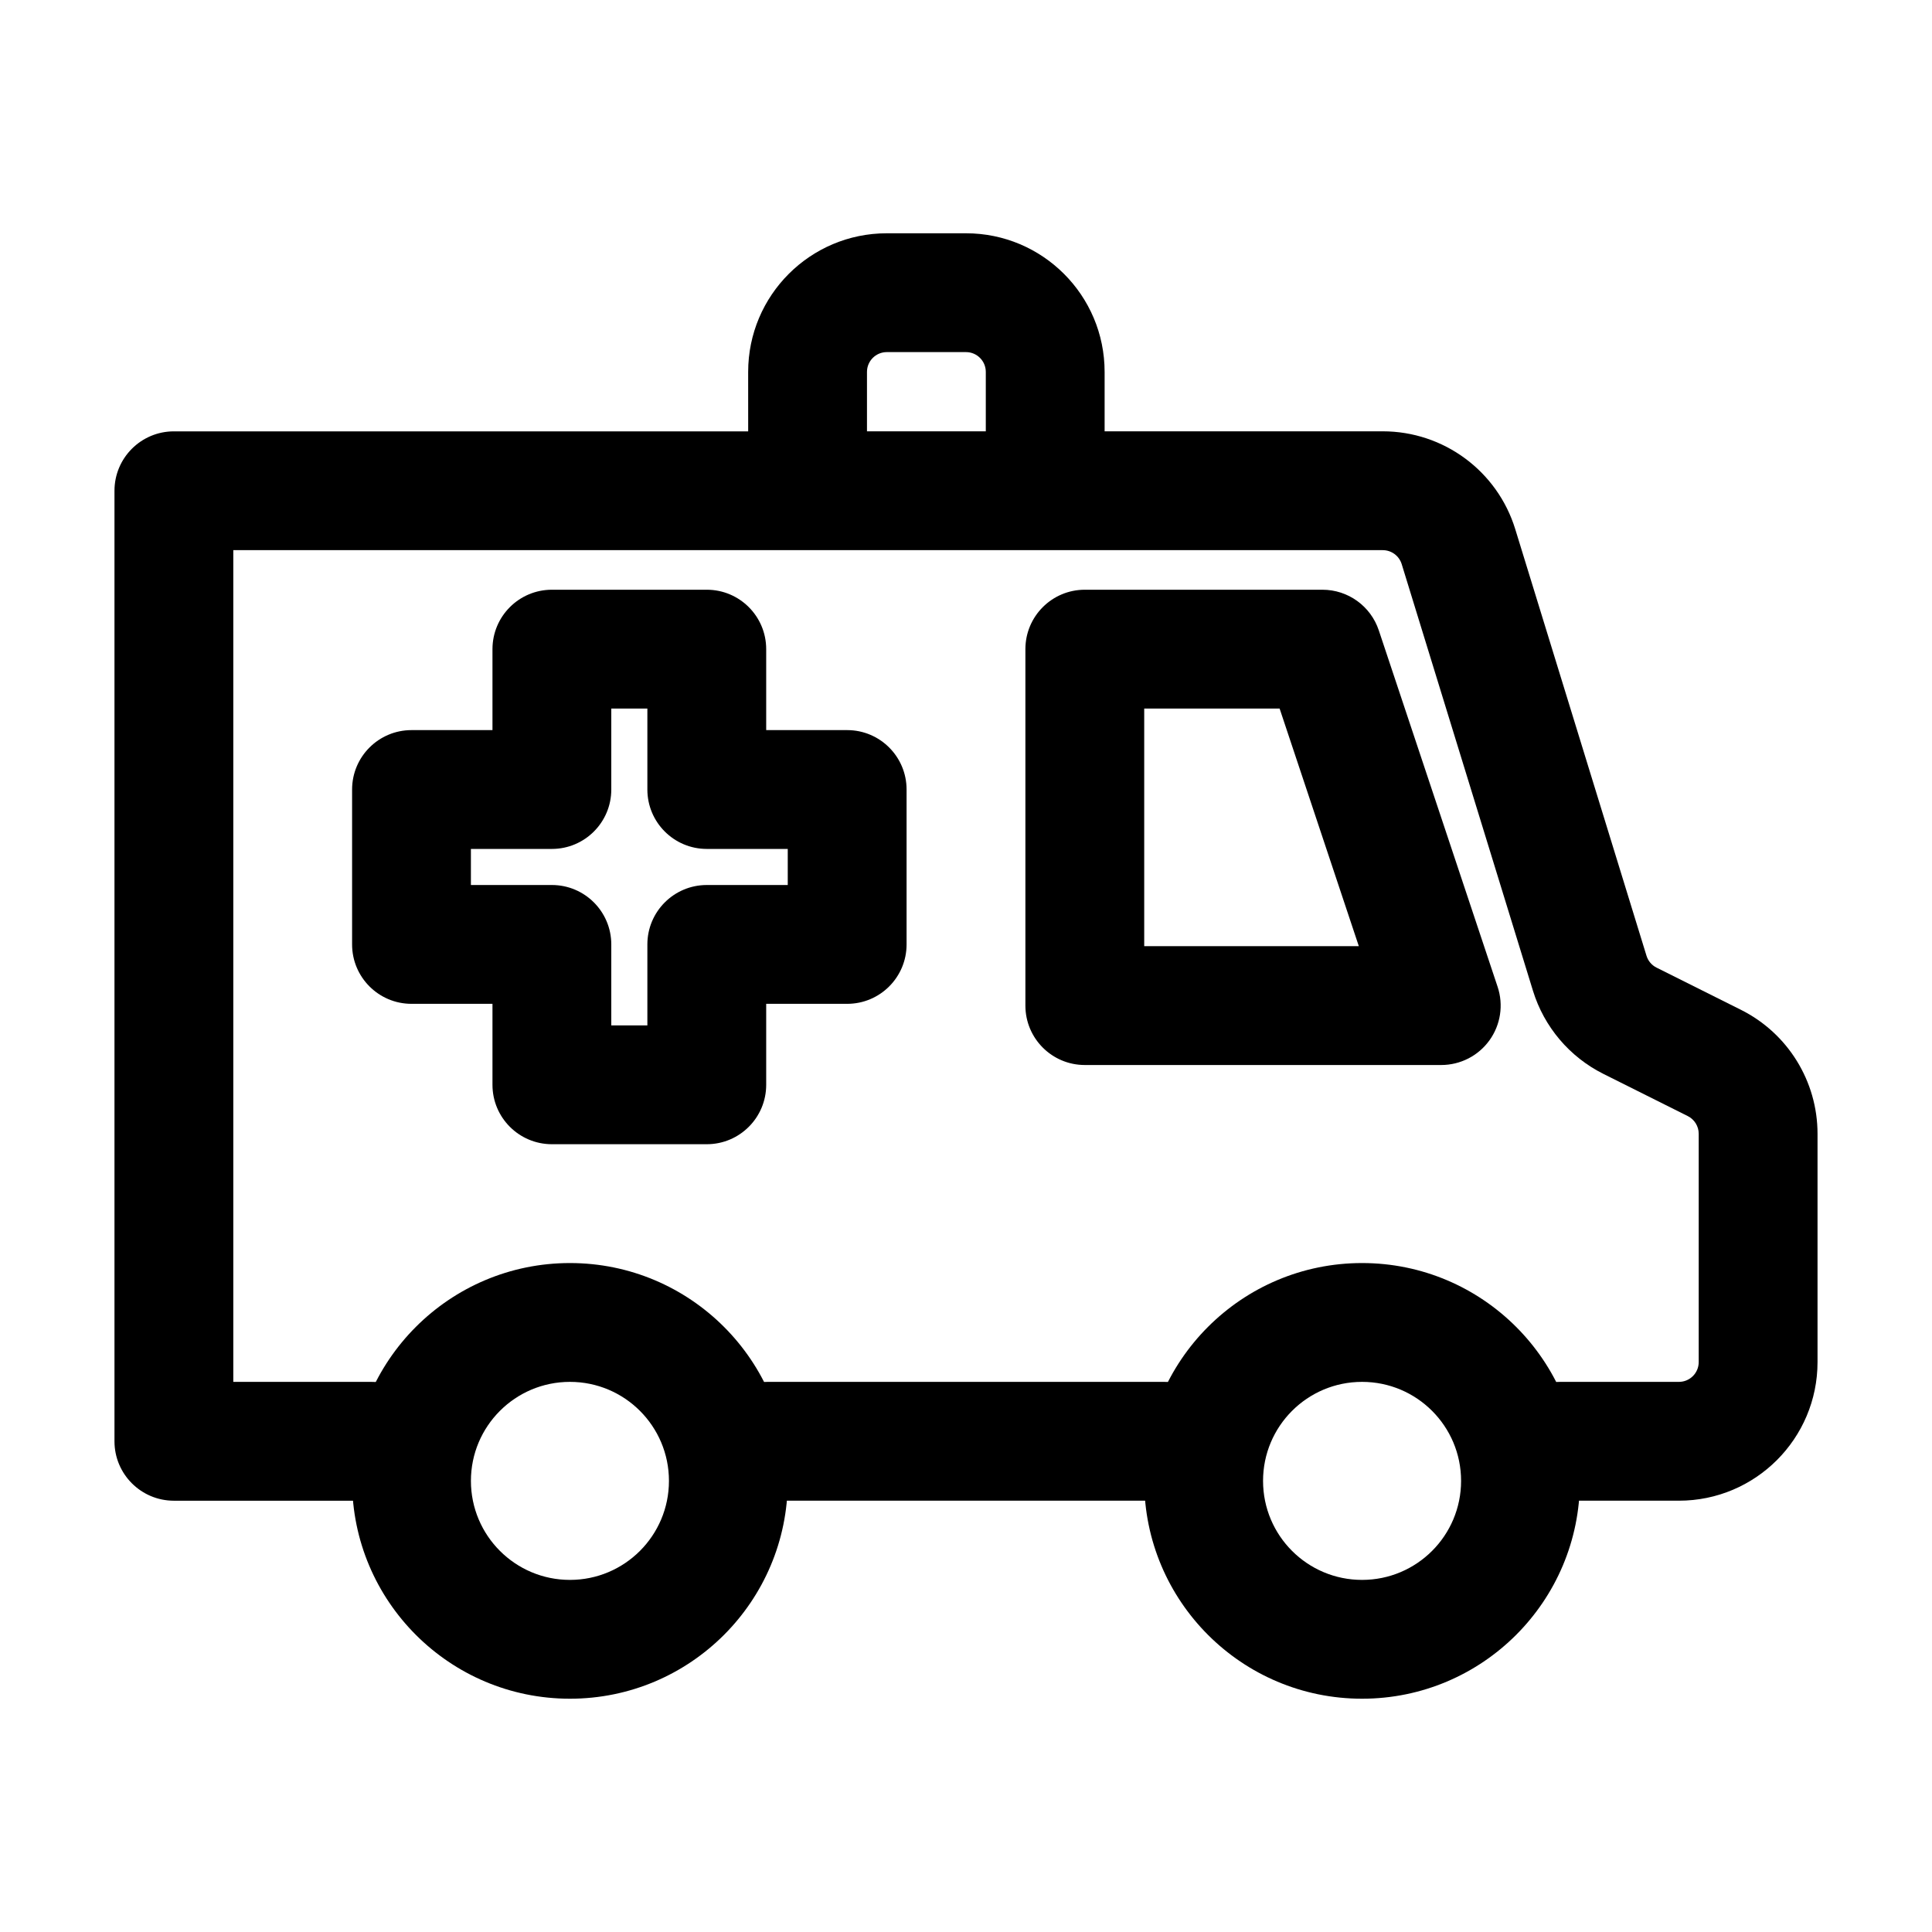
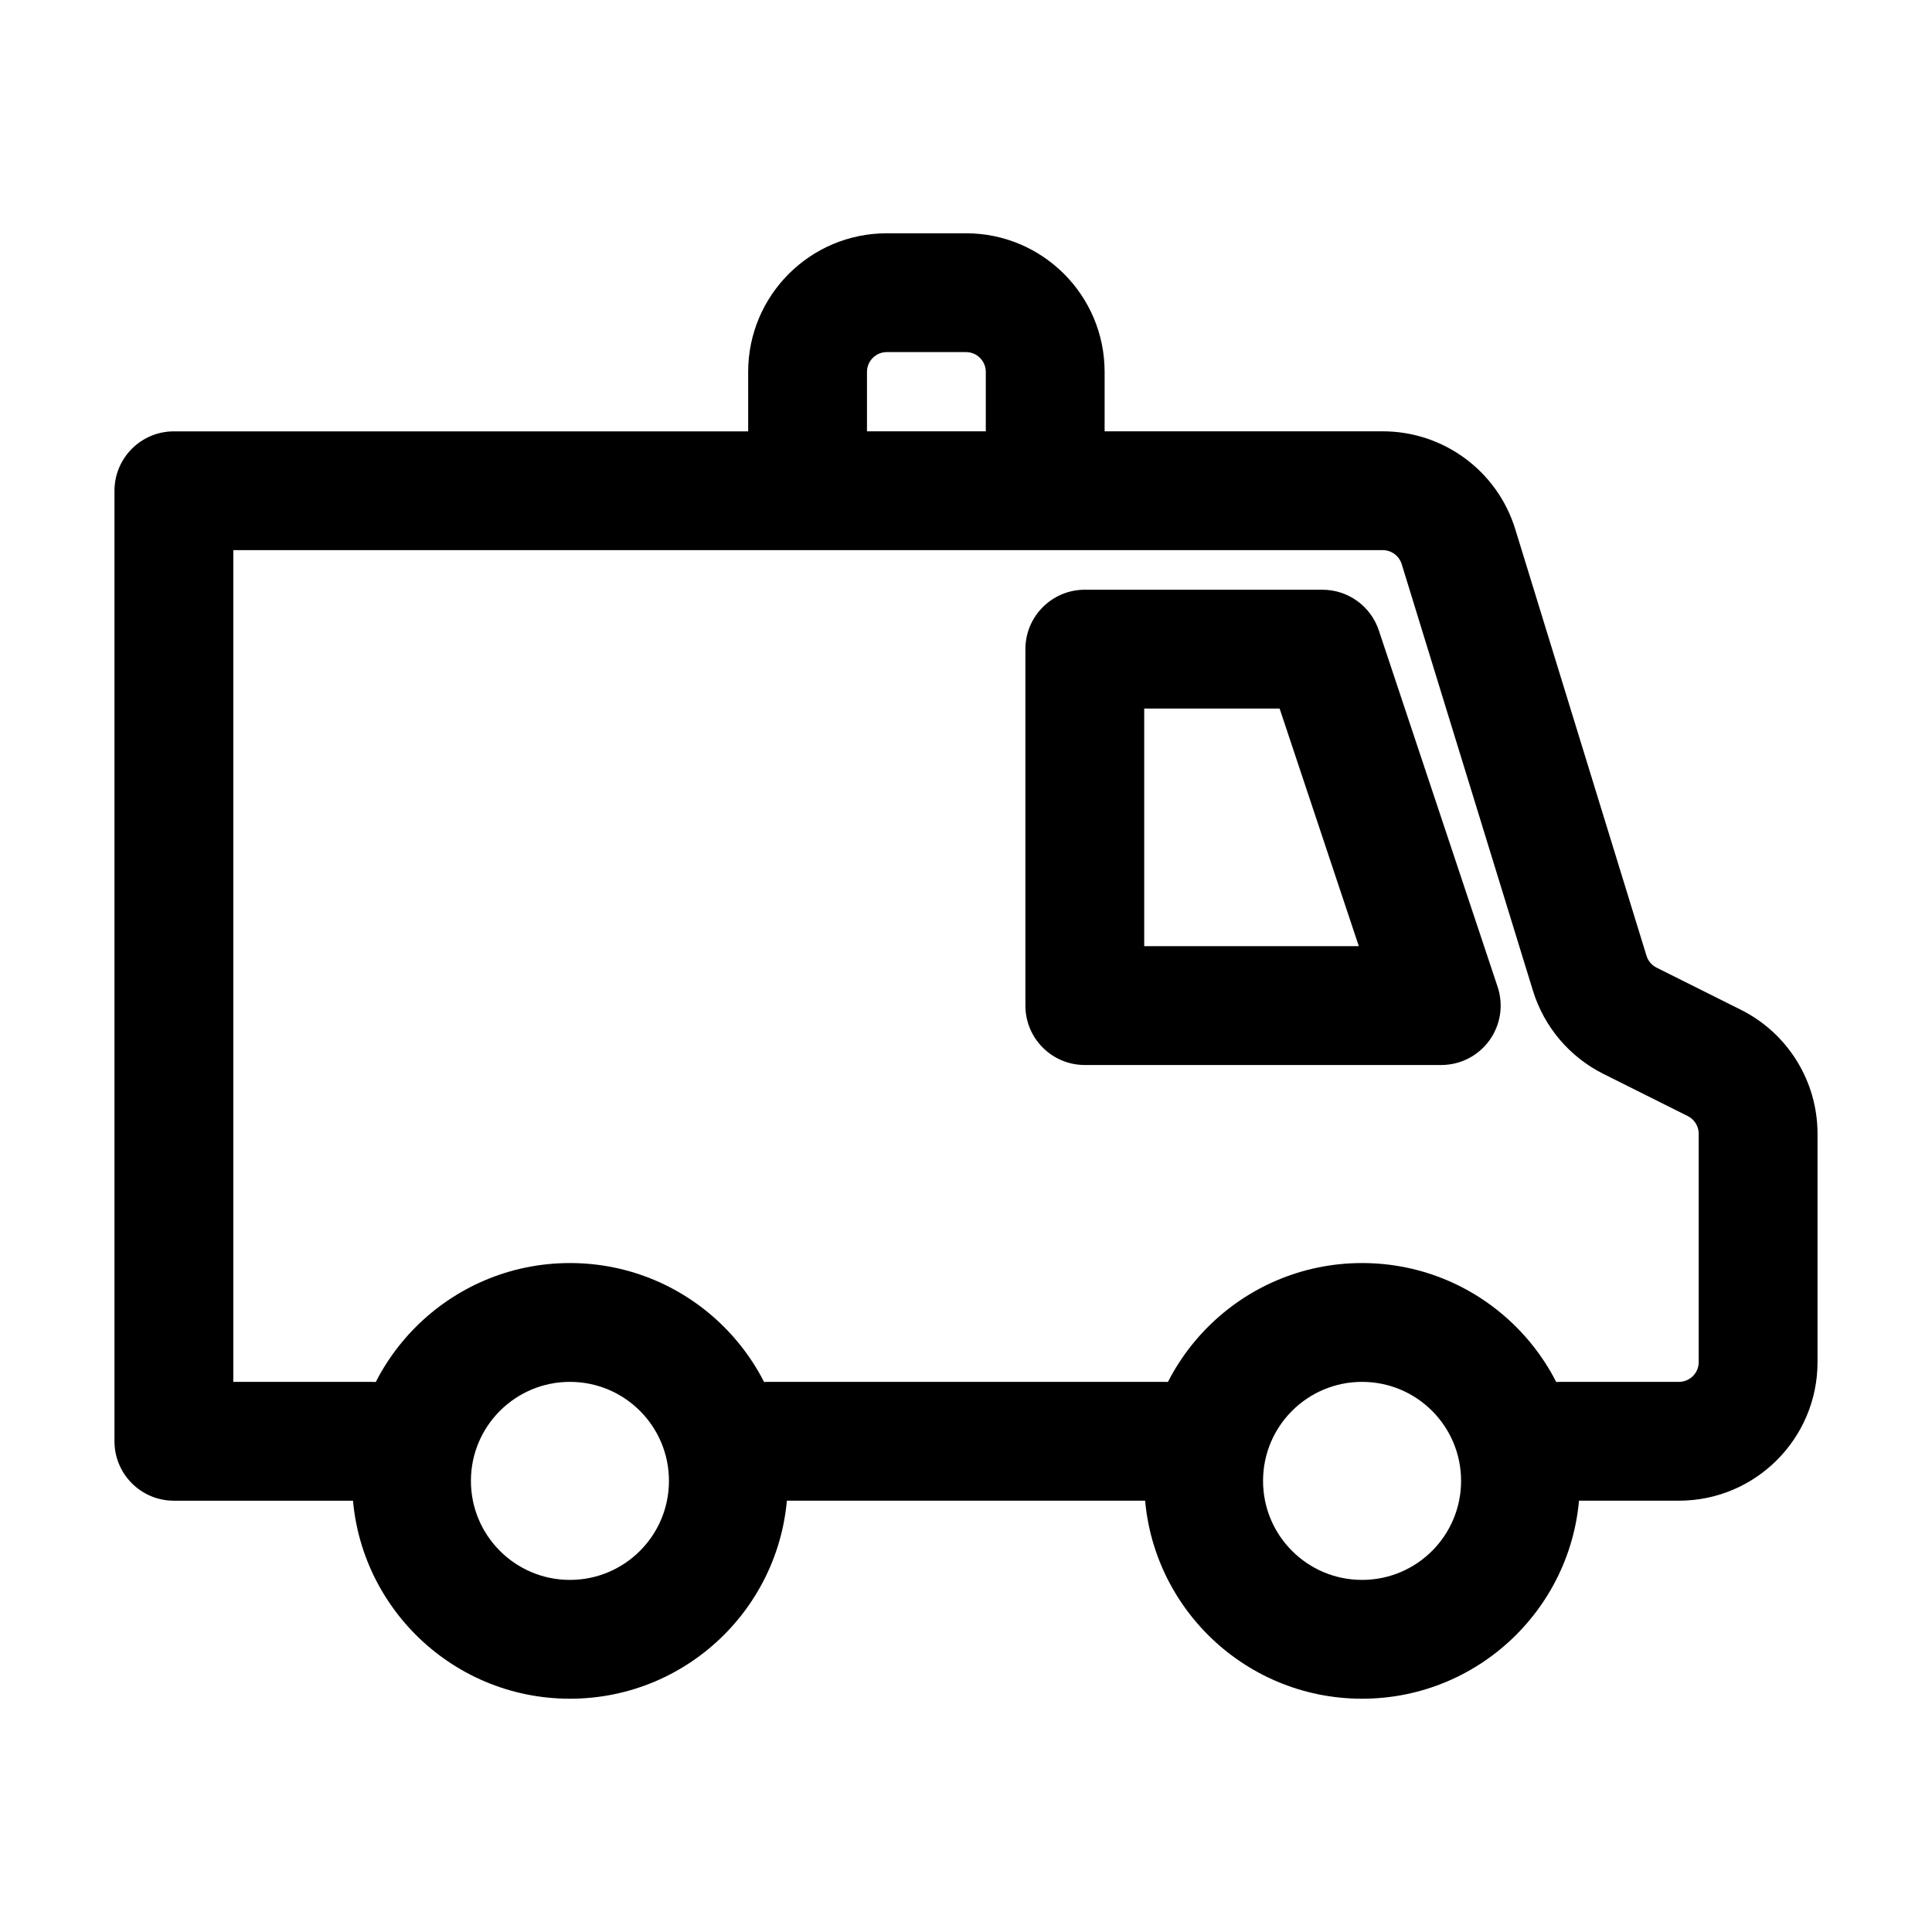
<svg xmlns="http://www.w3.org/2000/svg" fill="#000000" width="800px" height="800px" version="1.1" viewBox="144 144 512 512">
  <g fill-rule="evenodd">
    <path d="m342.27 242.56c0-20.289 16.449-36.738 36.738-36.738h20.992c20.289 0 36.734 16.449 36.734 36.738v15.742h73.711c16.129 0 30.371 10.52 35.113 25.934l34.781 113.05c0.422 1.371 1.387 2.508 2.668 3.148l22.348 11.172c12.445 6.223 20.309 18.945 20.309 32.859v60.496c0 20.289-16.449 36.738-36.738 36.738h-31.488c-8.695 0-15.742-7.051-15.742-15.746 0-8.691 7.047-15.742 15.742-15.742h31.488c2.898 0 5.25-2.348 5.25-5.25v-60.496c0-1.988-1.125-3.805-2.902-4.695l-22.344-11.172c-8.98-4.488-15.73-12.457-18.684-22.055l-34.781-113.04c-0.68-2.203-2.715-3.707-5.019-3.707h-304.62v220.42h36.738c8.695 0 15.742 7.051 15.742 15.742 0 8.695-7.047 15.746-15.742 15.746h-52.48c-8.695 0-15.746-7.051-15.746-15.746v-251.9c0-8.695 7.051-15.746 15.746-15.746h152.19zm31.488 15.742h31.488v-15.742c0-2.898-2.348-5.25-5.246-5.25h-20.992c-2.898 0-5.25 2.352-5.25 5.25zm-41.984 267.65c0-8.691 7.051-15.742 15.746-15.742h104.96c8.691 0 15.742 7.051 15.742 15.742 0 8.695-7.051 15.746-15.742 15.746h-104.96c-8.695 0-15.746-7.051-15.746-15.746z" />
    <path d="m295.04 510.21c-14.492 0-26.242 11.746-26.242 26.238 0 14.496 11.75 26.242 26.242 26.242 14.492 0 26.238-11.746 26.238-26.242 0-14.492-11.746-26.238-26.238-26.238zm-57.73 26.238c0-31.883 25.848-57.727 57.73-57.727 31.883 0 57.727 25.844 57.727 57.727 0 31.883-25.844 57.73-57.727 57.73-31.883 0-57.73-25.848-57.73-57.73z" />
    <path d="m504.96 510.21c-14.492 0-26.238 11.746-26.238 26.238 0 14.496 11.746 26.242 26.238 26.242 14.496 0 26.242-11.746 26.242-26.242 0-14.492-11.746-26.238-26.242-26.238zm-57.727 26.238c0-31.883 25.844-57.727 57.727-57.727 31.883 0 57.73 25.844 57.73 57.727 0 31.883-25.848 57.73-57.73 57.73-31.883 0-57.727-25.848-57.727-57.73z" />
-     <path d="m274.51 316.03c0-8.695 7.051-15.746 15.746-15.746h41.051c8.695 0 15.742 7.051 15.742 15.746v21.457h21.461c8.695 0 15.742 7.051 15.742 15.746v41.051c0 8.695-7.047 15.742-15.742 15.742h-21.461v21.461c0 8.691-7.047 15.742-15.742 15.742h-41.051c-8.695 0-15.746-7.051-15.746-15.742v-21.461h-21.457c-8.695 0-15.746-7.047-15.746-15.742v-41.051c0-8.695 7.051-15.746 15.746-15.746h21.457zm31.488 15.742v21.461c0 8.691-7.047 15.742-15.742 15.742h-21.461v9.562h21.461c8.695 0 15.742 7.051 15.742 15.746v21.457h9.562v-21.457c0-8.695 7.051-15.746 15.746-15.746h21.457v-9.562h-21.457c-8.695 0-15.746-7.051-15.746-15.742v-21.461z" />
    <path d="m415.74 316.03c0-8.695 7.051-15.746 15.746-15.746h62.973c6.777 0 12.793 4.336 14.938 10.766l31.488 94.465c1.602 4.801 0.797 10.078-2.164 14.184-2.957 4.106-7.711 6.539-12.773 6.539h-94.461c-8.695 0-15.746-7.047-15.746-15.742zm31.488 15.742v62.977h56.875l-20.992-62.977z" />
  </g>
</svg>